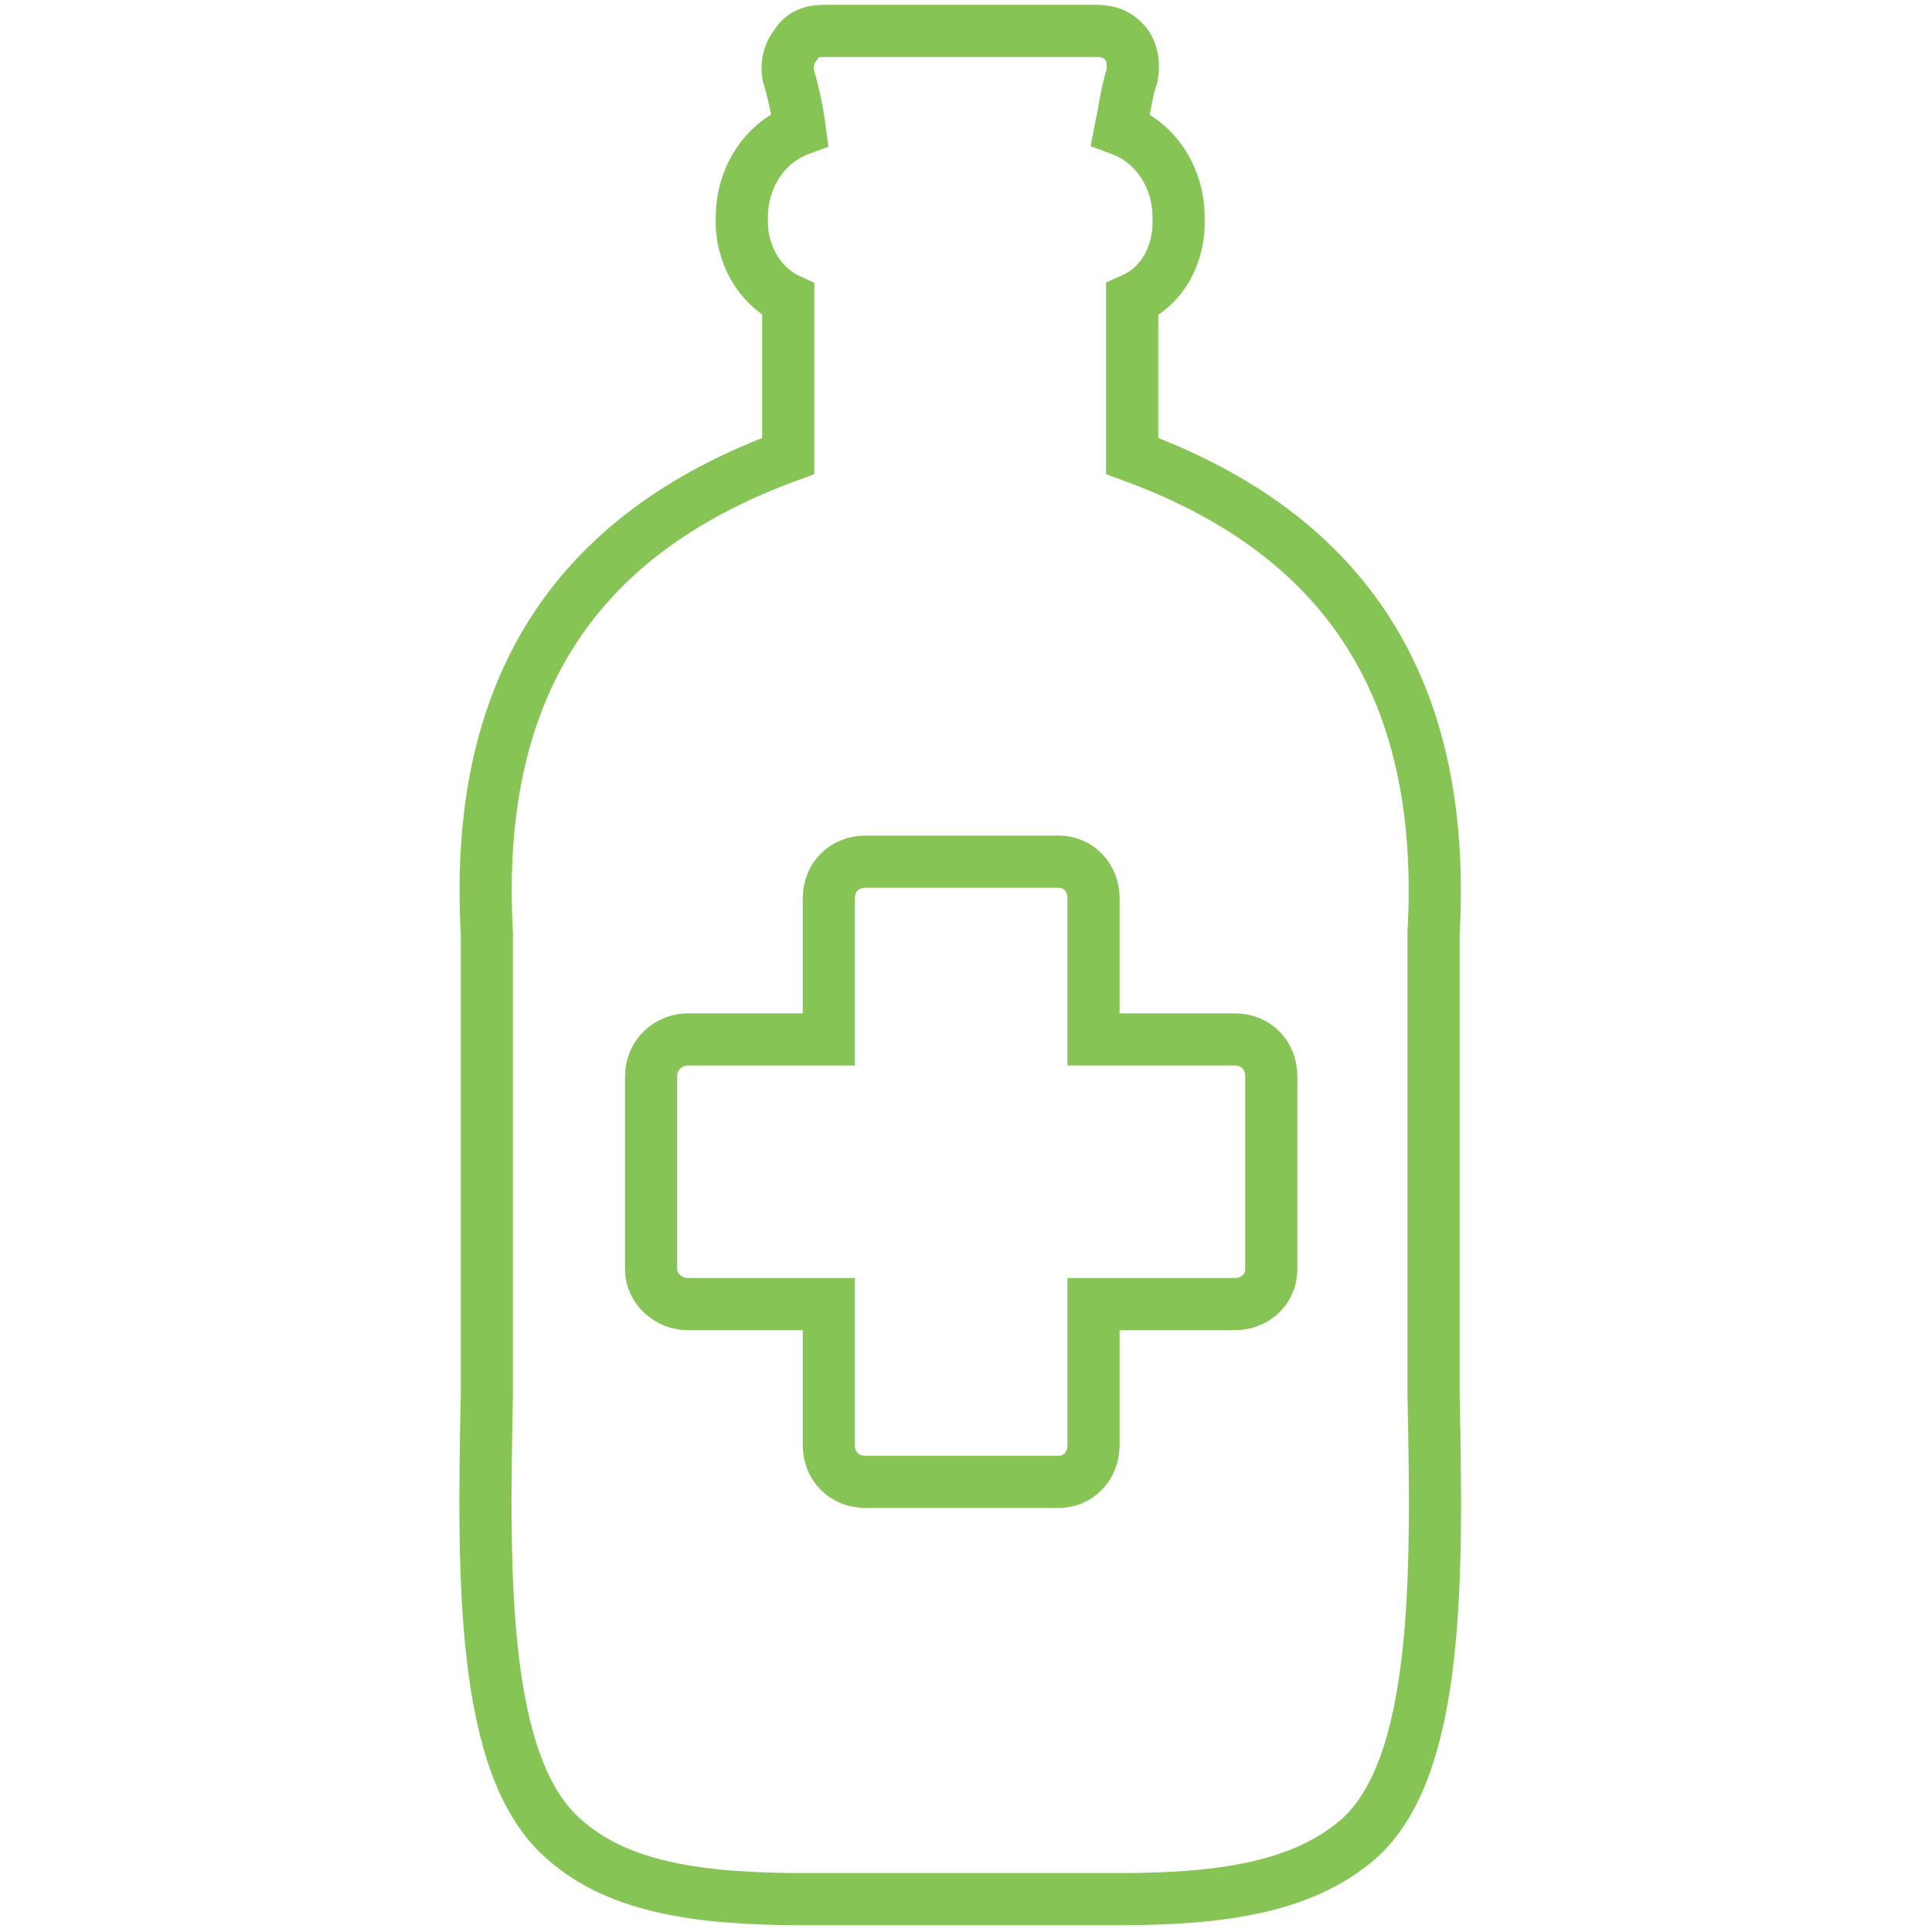
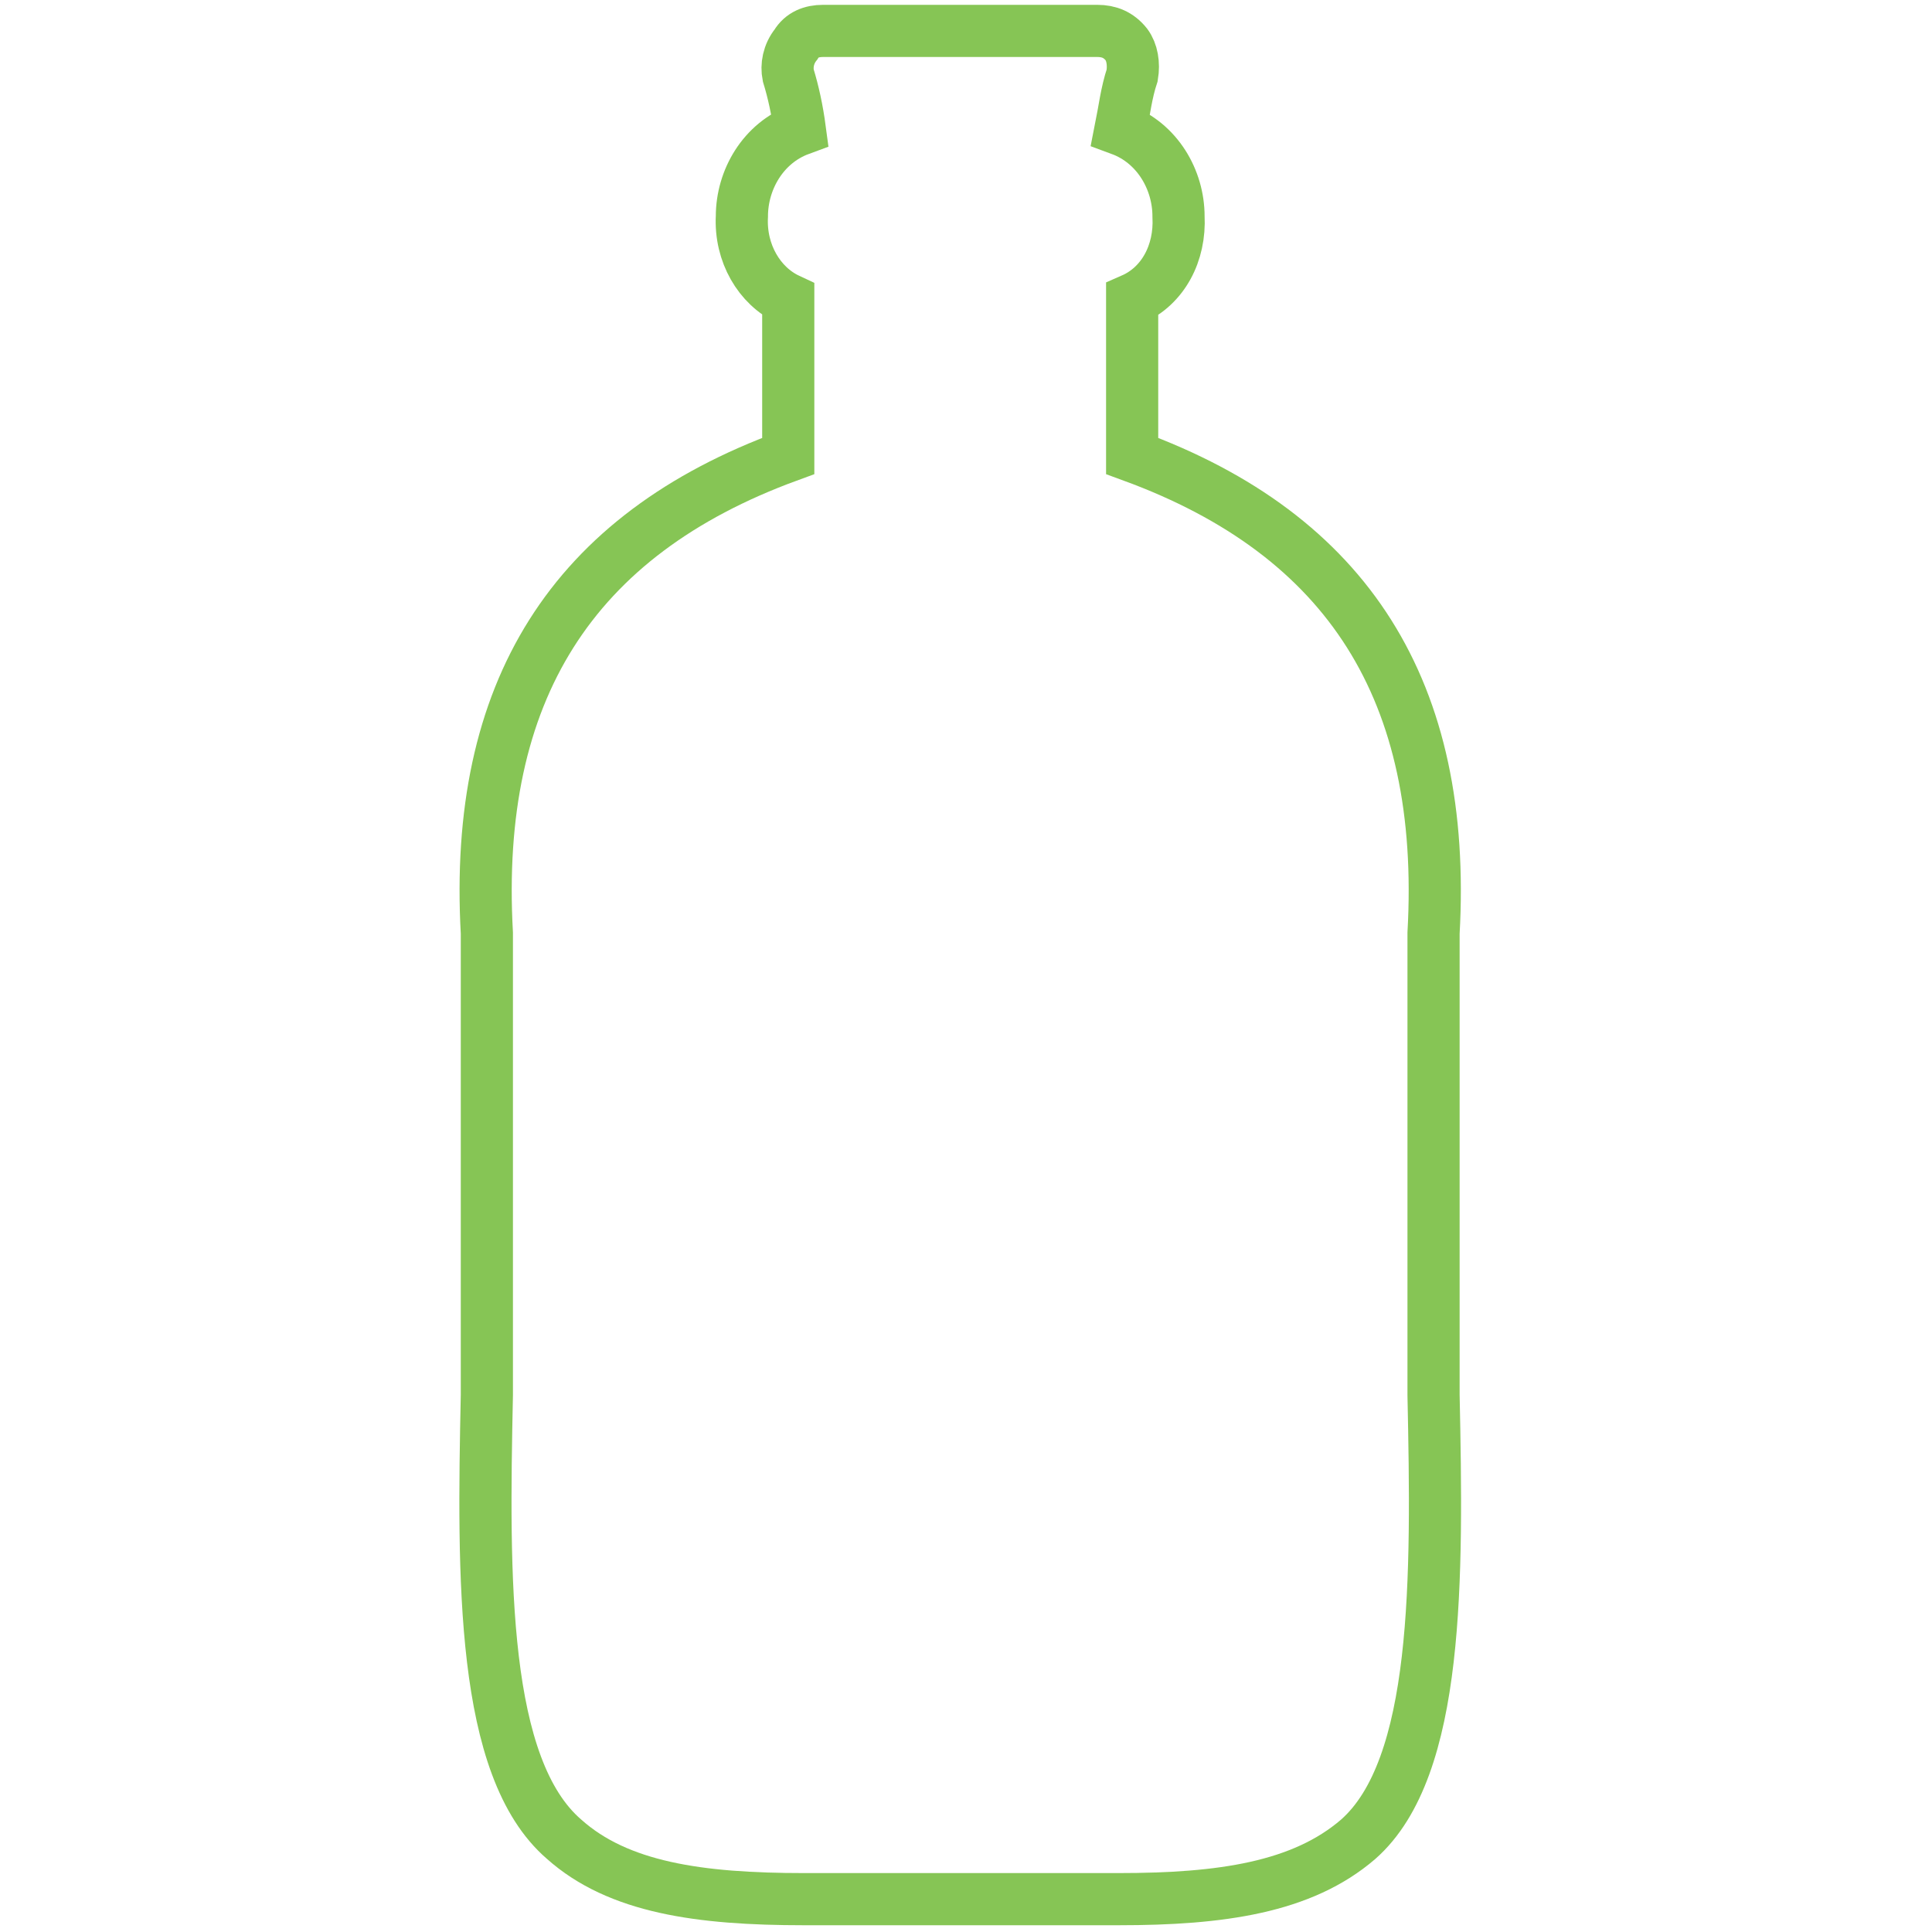
<svg xmlns="http://www.w3.org/2000/svg" version="1.2" viewBox="0 0 100 100" width="100" height="100">
  <style>.a{fill:none;stroke:#86c555;stroke-miterlimit:10;stroke-width:2.7}</style>
  <path fill-rule="evenodd" class="a" d="m49.8 98.3c4.1 0 7.6 0 8.1 0 5.3 0 9.5-0.6 12.4-3.1 4.2-3.7 4.1-13.5 3.9-23v-23.9c0.7-12.5-4.4-20.6-15.6-24.7v-8.1c1.6-0.7 2.5-2.4 2.4-4.3 0-1.9-1.1-3.8-3-4.5 0.2-1 0.3-1.9 0.6-2.8 0.1-0.6 0-1.2-0.3-1.6-0.4-0.5-0.9-0.7-1.5-0.7h-7-7.2c-0.6 0-1.1 0.2-1.4 0.7-0.4 0.5-0.5 1.1-0.4 1.6q0.4 1.3 0.6 2.8c-1.9 0.7-3 2.6-3 4.5-0.1 1.9 0.9 3.6 2.4 4.3v8.1c-11.2 4.1-16.3 12.2-15.6 24.7v23.9c-0.2 9.5-0.3 19.3 4 23 2.8 2.5 7 3.1 12.4 3.1 5.4 0 4.3 0 8.5 0" />
-   <path class="a" d="m65.8 65.7c0 1-0.8 1.8-1.9 1.8h-7.3v7.3c0 1.1-0.8 1.9-1.8 1.9h-10c-1.1 0-1.9-0.8-1.9-1.9v-7.3h-7.3c-1 0-1.9-0.8-1.9-1.8v-10c0-1.1 0.9-1.9 1.9-1.9h7.3v-7.3c0-1.1 0.8-1.9 1.9-1.9h10c1 0 1.8 0.8 1.8 1.9v7.3h7.3c1.1 0 1.9 0.8 1.9 1.9z" />
</svg>